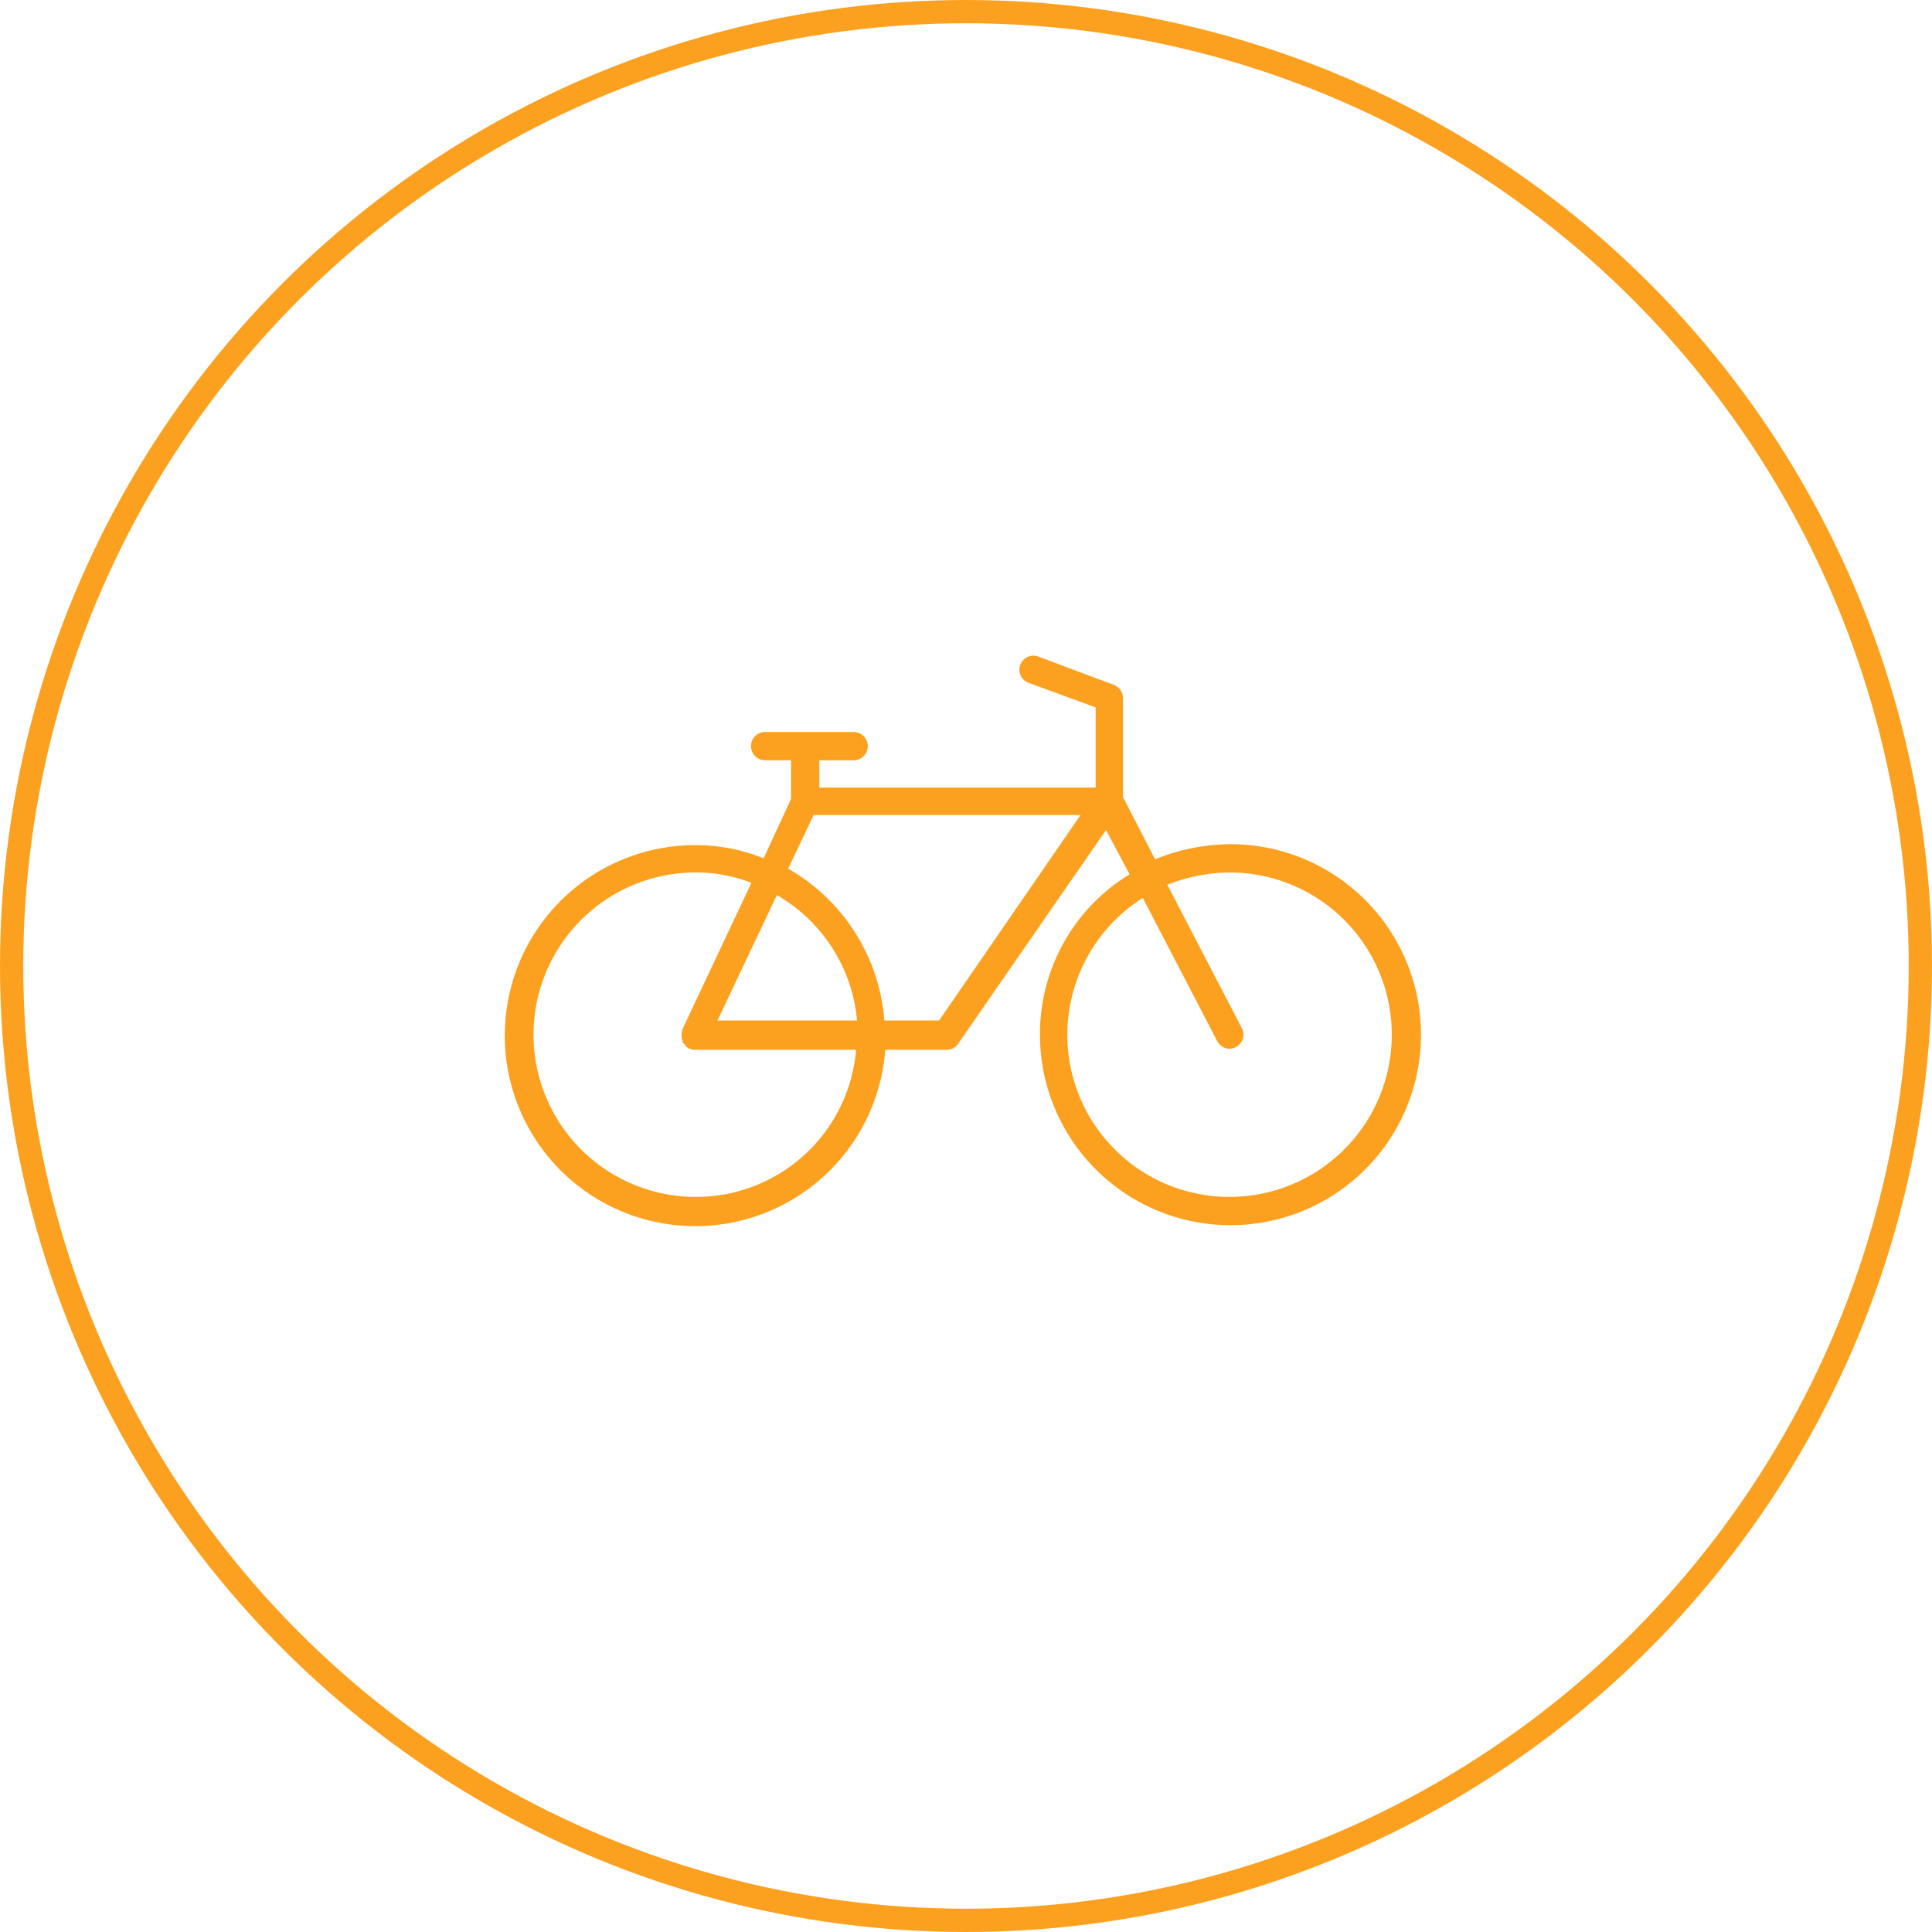
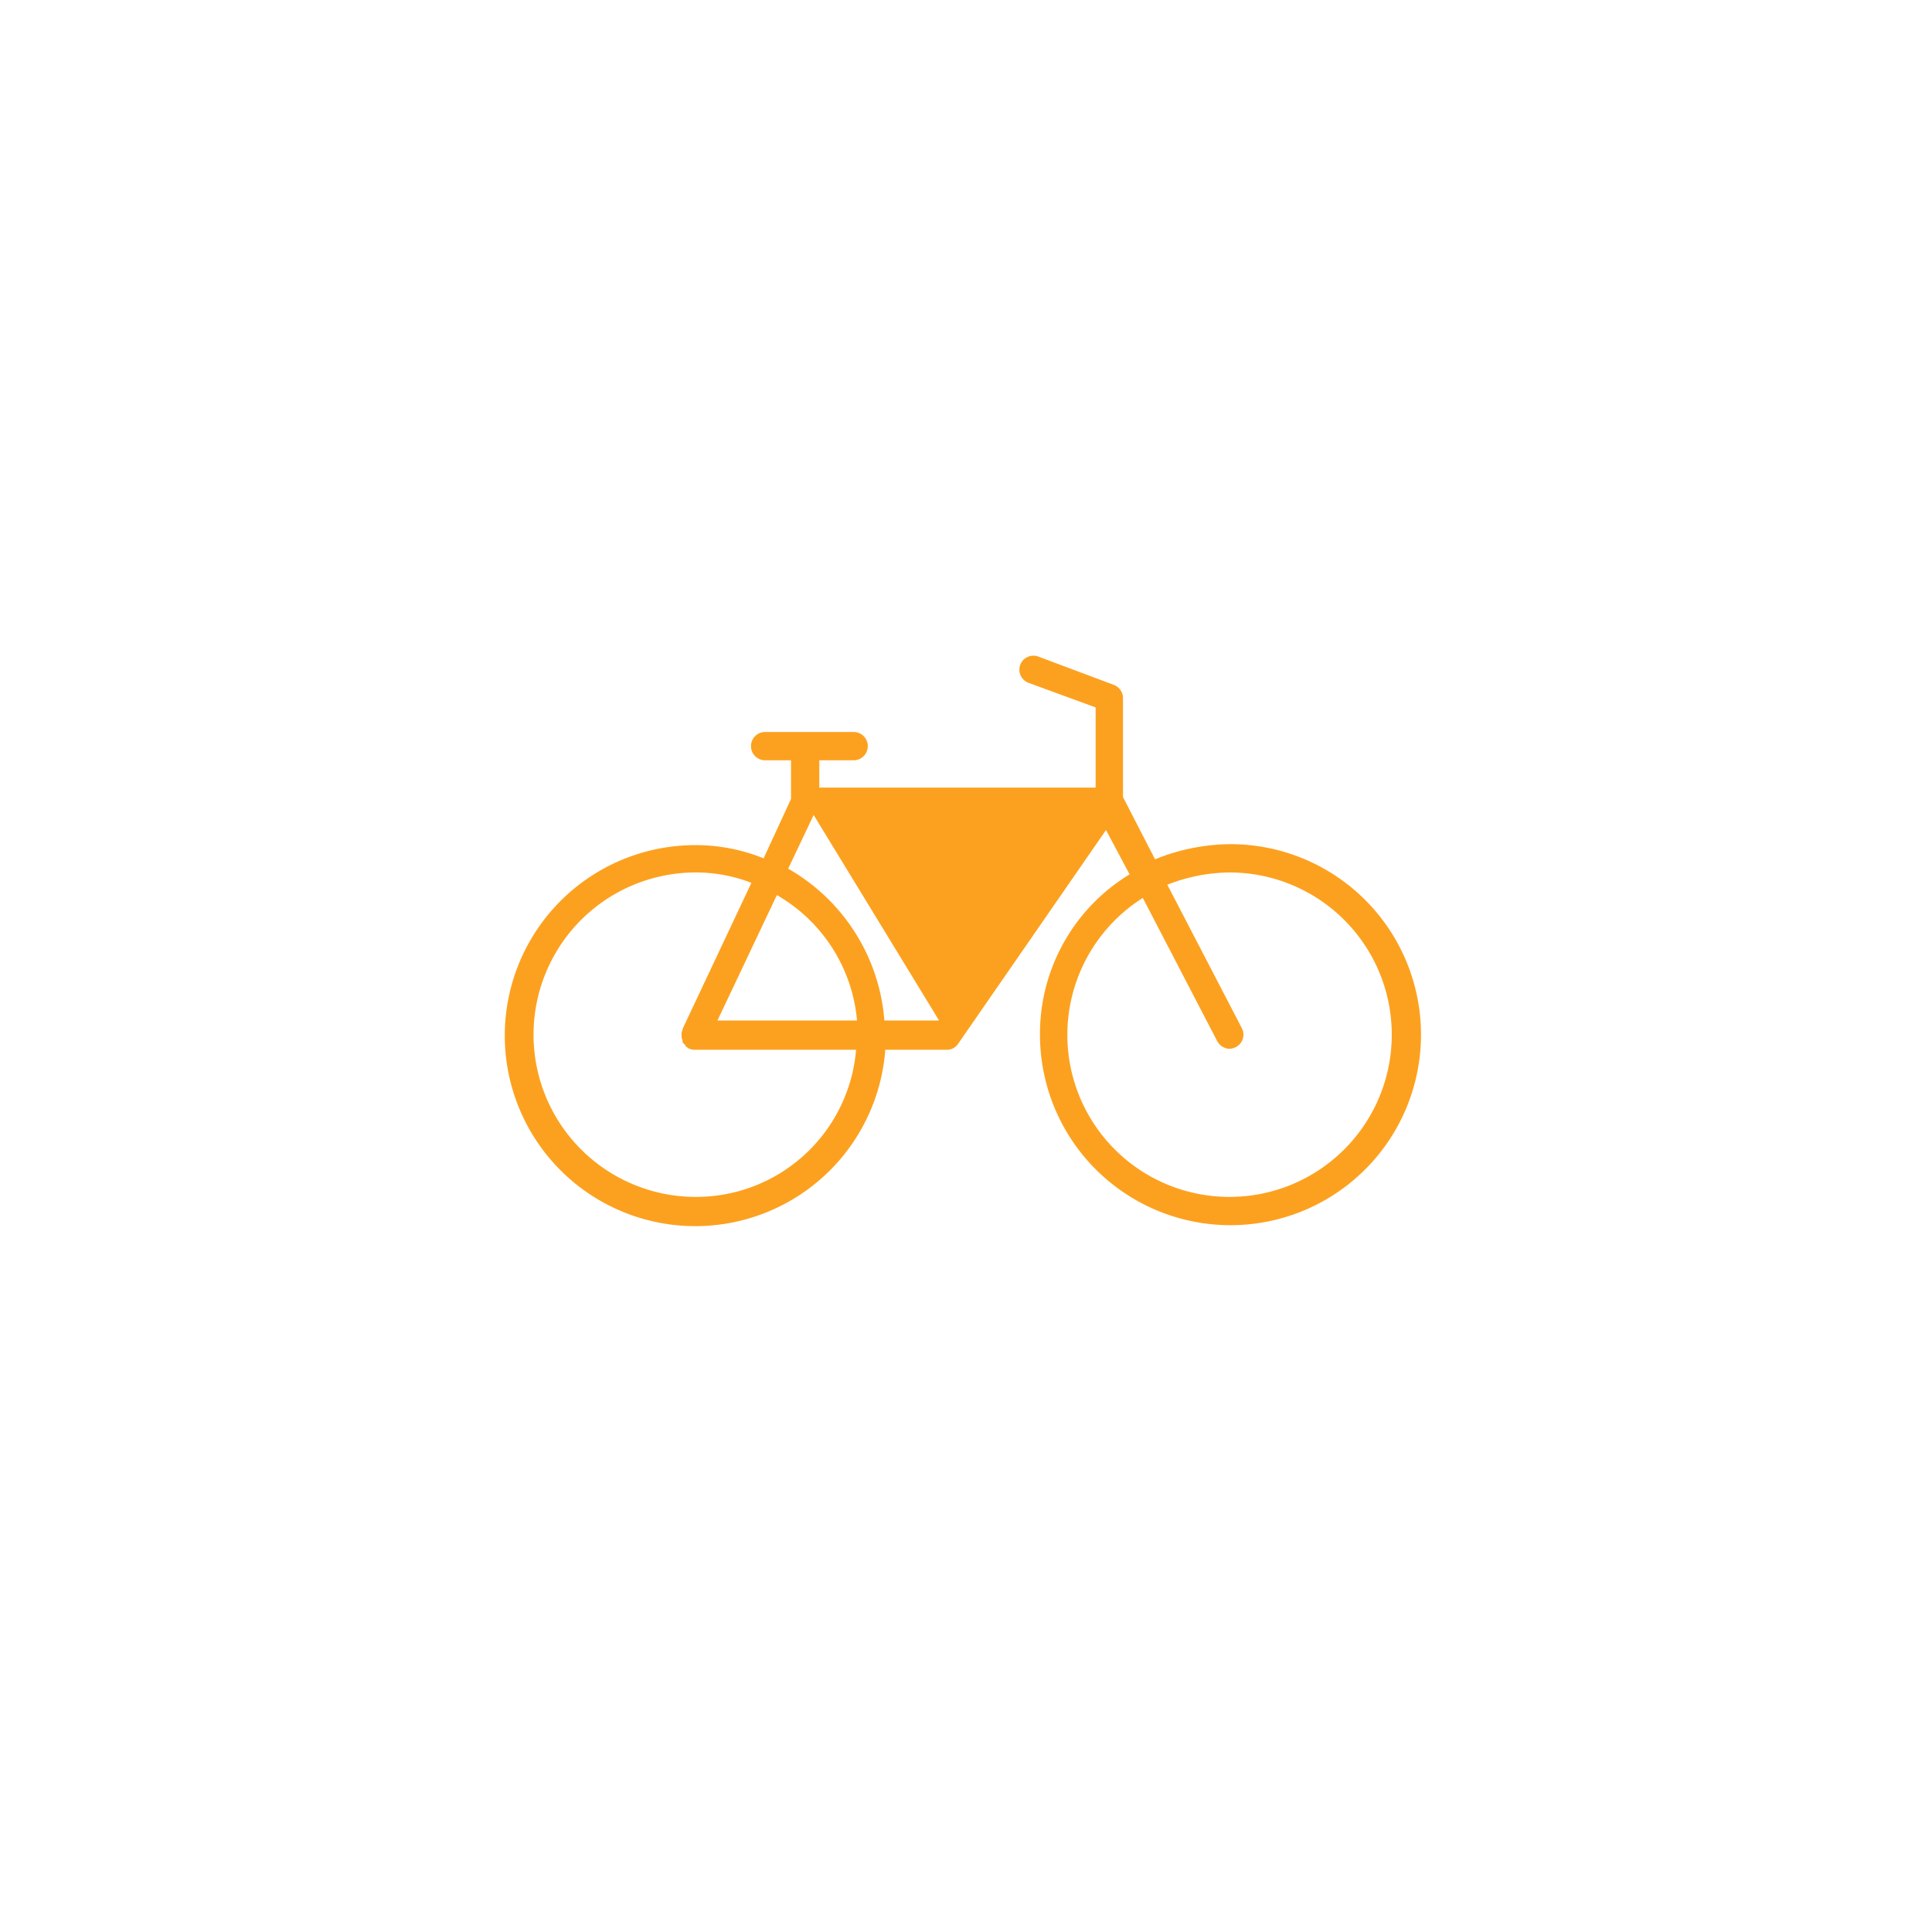
<svg xmlns="http://www.w3.org/2000/svg" width="166" height="166" viewBox="0 0 166 166">
  <g id="Gruppe_1285" data-name="Gruppe 1285" transform="translate(-1371 -10798)">
    <g id="Ellipse_31" data-name="Ellipse 31" transform="translate(1371 10798)" fill="none" stroke="#fca11f" stroke-width="2">
      <circle cx="83" cy="83" r="83" stroke="none" />
-       <circle cx="83" cy="83" r="82" fill="none" />
    </g>
    <g id="bike" transform="translate(1414.411 10781.125)">
      <g id="Gruppe_1280" data-name="Gruppe 1280" transform="translate(0 73.201)">
-         <path id="Pfad_2094" data-name="Pfad 2094" d="M62.316,89.407a17.454,17.454,0,0,0-6.483,1.3l-2.755-5.348V76.847a1.219,1.219,0,0,0-.81-1.134l-6.483-2.431a1.2,1.2,0,1,0-.81,2.269l5.753,2.107v6.888H26.985V82.2H29.9a1.216,1.216,0,1,0,0-2.431H22.366a1.216,1.216,0,1,0,0,2.431h2.188v3.322L22.2,90.623a15.589,15.589,0,0,0-5.835-1.134,16.369,16.369,0,1,0,16.288,17.585h5.267a1.155,1.155,0,0,0,.972-.486L51.619,88.192,53.645,92a16.032,16.032,0,0,0-7.7,13.776A16.369,16.369,0,1,0,62.316,89.407ZM16.369,119.714a13.938,13.938,0,1,1,0-27.876,13.2,13.2,0,0,1,4.781.891l-5.916,12.56v.081a.731.731,0,0,0-.081.405v.081a.731.731,0,0,0,.081.405v.081c0,.081,0,.081.081.162,0,.081.081.081.162.162v.081c.081.081.243.162.324.243h.081a.731.731,0,0,0,.405.081H30.145A13.788,13.788,0,0,1,16.369,119.714Zm1.864-15.154,5.105-10.778a13.837,13.837,0,0,1,6.888,10.778Zm19.043,0h-4.7a16.486,16.486,0,0,0-8.266-13.047L26.5,86.9H49.431Zm24.959,15.154A13.921,13.921,0,0,1,54.78,94.026l6.4,12.317a1.265,1.265,0,0,0,1.053.648,1.5,1.5,0,0,0,.567-.162,1.206,1.206,0,0,0,.486-1.621l-6.4-12.317a14.966,14.966,0,0,1,5.348-1.053,13.938,13.938,0,0,1,0,27.876Z" transform="translate(0 -73.201)" fill="#fca11f" />
+         <path id="Pfad_2094" data-name="Pfad 2094" d="M62.316,89.407a17.454,17.454,0,0,0-6.483,1.3l-2.755-5.348V76.847a1.219,1.219,0,0,0-.81-1.134l-6.483-2.431a1.2,1.2,0,1,0-.81,2.269l5.753,2.107v6.888H26.985V82.2H29.9a1.216,1.216,0,1,0,0-2.431H22.366a1.216,1.216,0,1,0,0,2.431h2.188v3.322L22.2,90.623a15.589,15.589,0,0,0-5.835-1.134,16.369,16.369,0,1,0,16.288,17.585h5.267a1.155,1.155,0,0,0,.972-.486L51.619,88.192,53.645,92a16.032,16.032,0,0,0-7.7,13.776A16.369,16.369,0,1,0,62.316,89.407ZM16.369,119.714a13.938,13.938,0,1,1,0-27.876,13.2,13.2,0,0,1,4.781.891l-5.916,12.56v.081a.731.731,0,0,0-.081.405v.081a.731.731,0,0,0,.081.405v.081c0,.081,0,.081.081.162,0,.081.081.081.162.162v.081c.081.081.243.162.324.243h.081a.731.731,0,0,0,.405.081H30.145A13.788,13.788,0,0,1,16.369,119.714Zm1.864-15.154,5.105-10.778a13.837,13.837,0,0,1,6.888,10.778Zm19.043,0h-4.7a16.486,16.486,0,0,0-8.266-13.047L26.5,86.9Zm24.959,15.154A13.921,13.921,0,0,1,54.78,94.026l6.4,12.317a1.265,1.265,0,0,0,1.053.648,1.5,1.5,0,0,0,.567-.162,1.206,1.206,0,0,0,.486-1.621l-6.4-12.317a14.966,14.966,0,0,1,5.348-1.053,13.938,13.938,0,0,1,0,27.876Z" transform="translate(0 -73.201)" fill="#fca11f" />
      </g>
    </g>
  </g>
</svg>